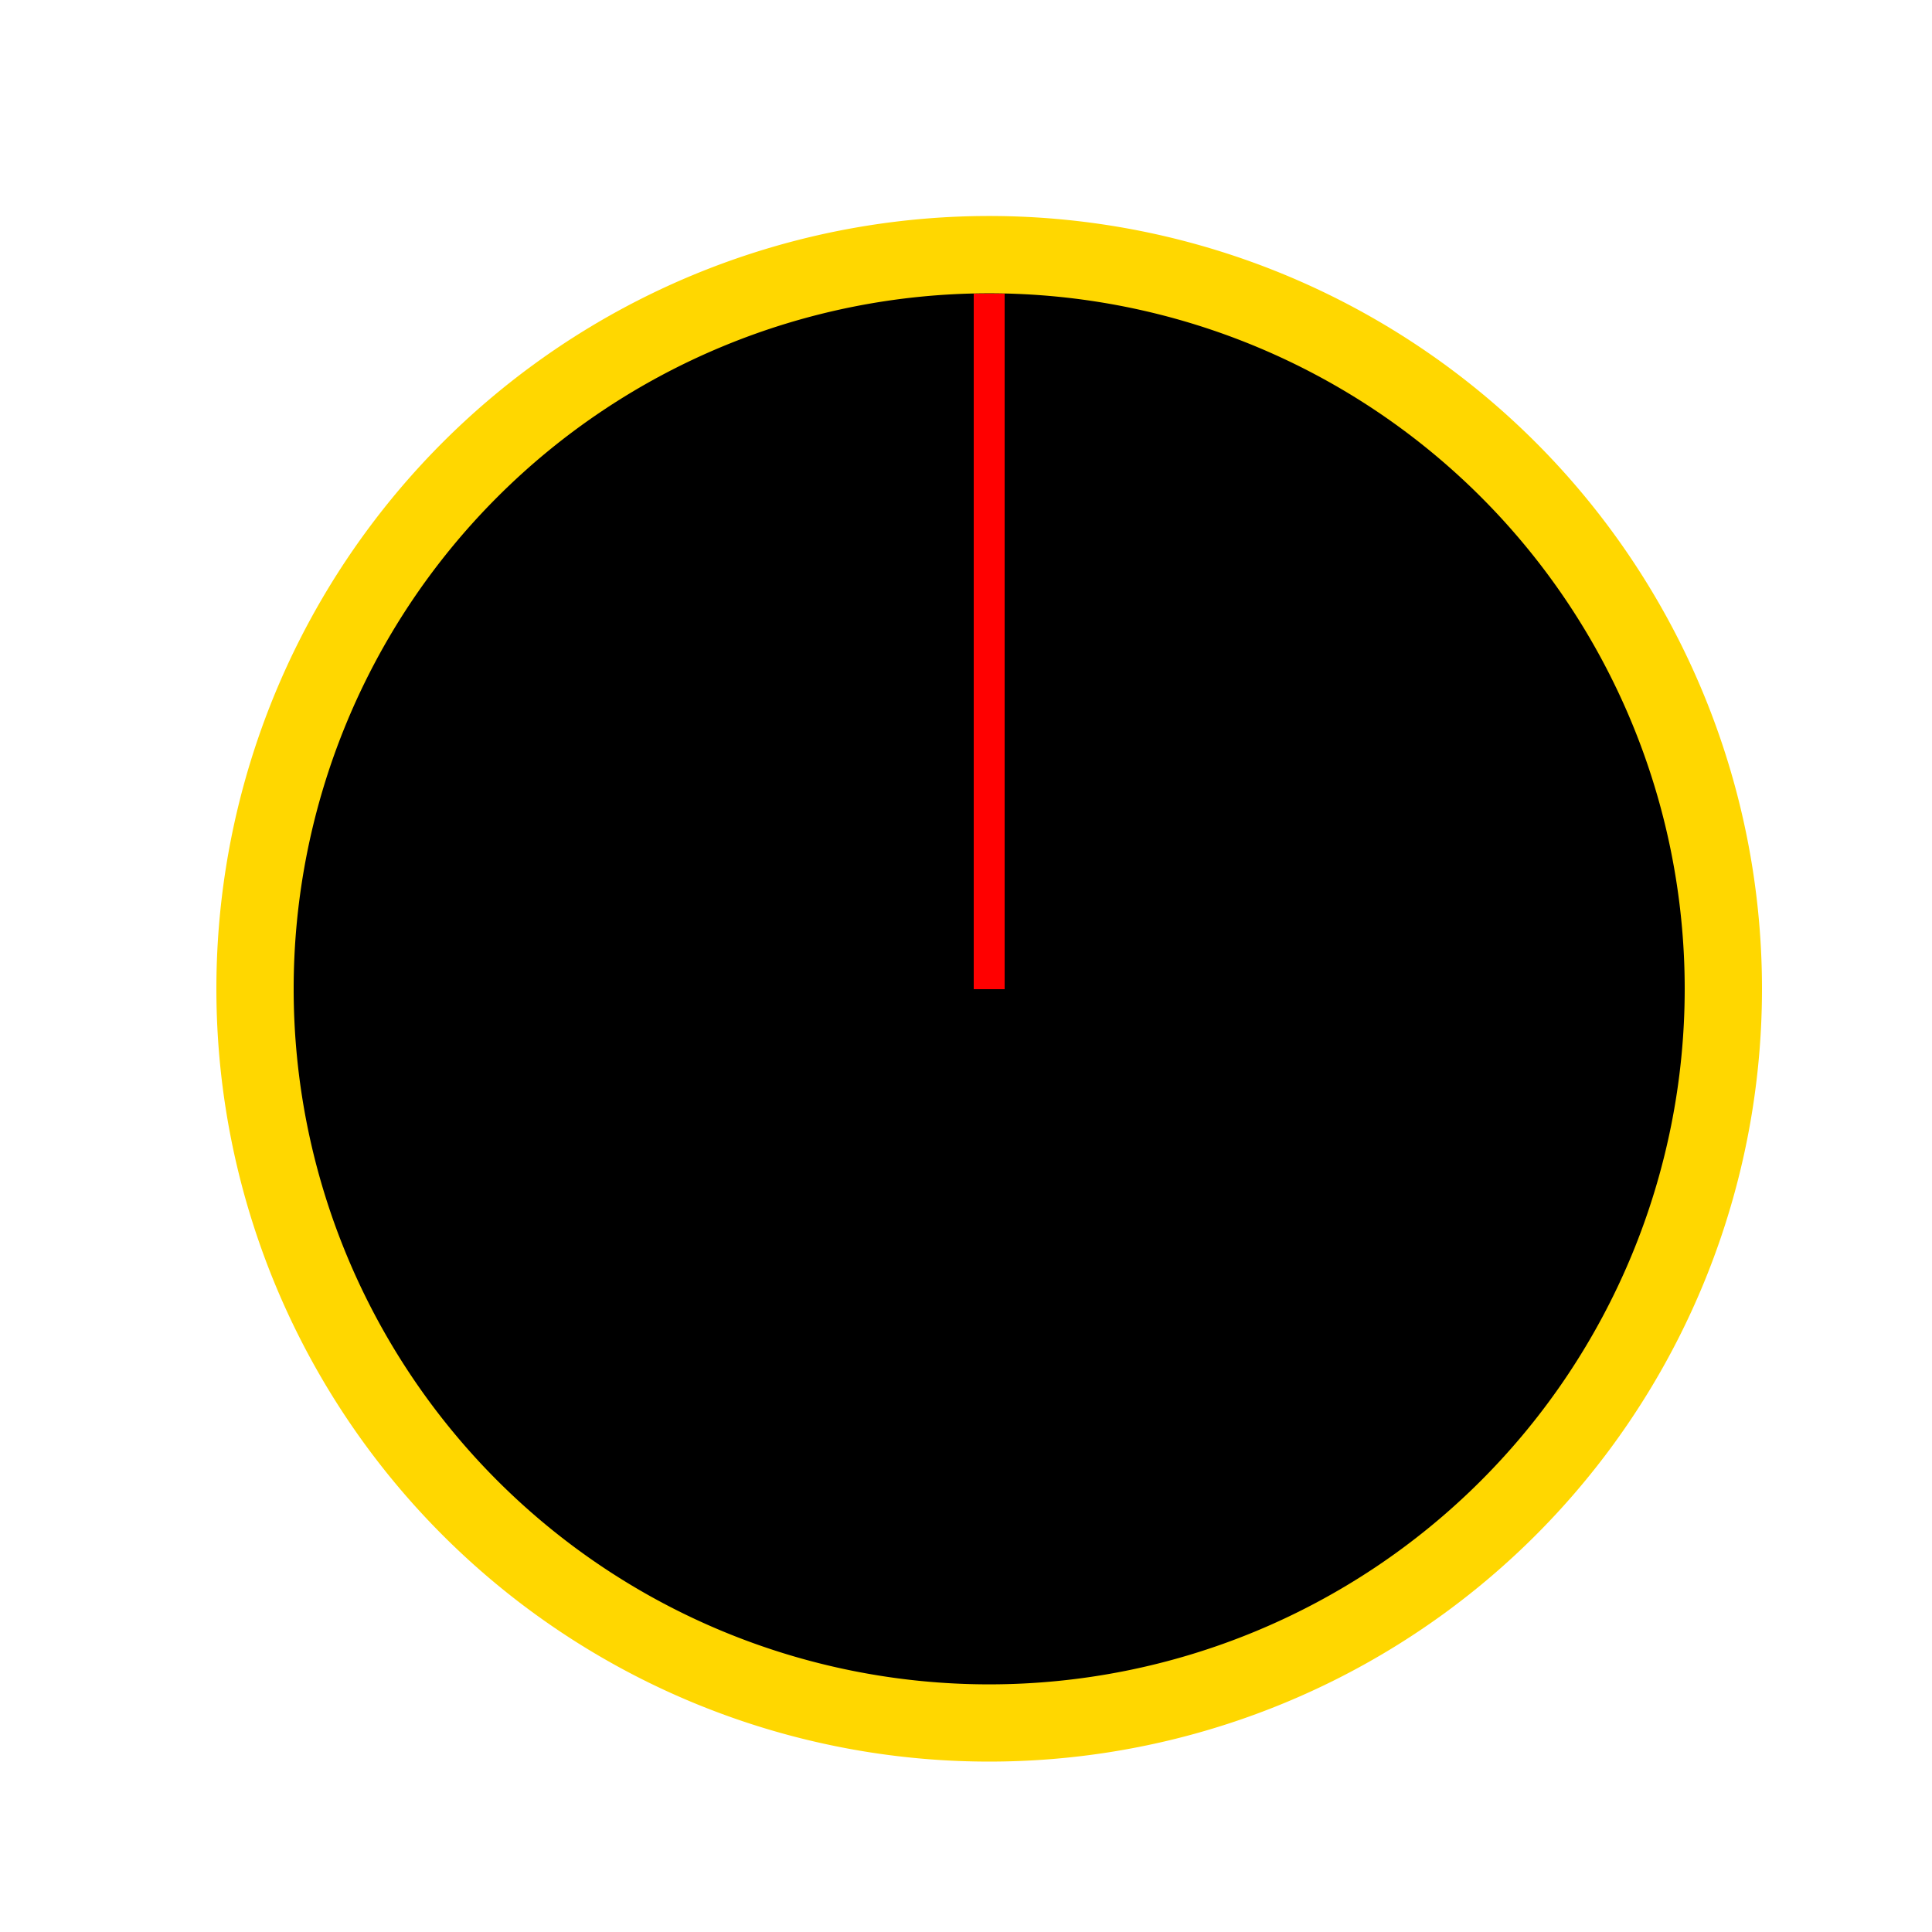
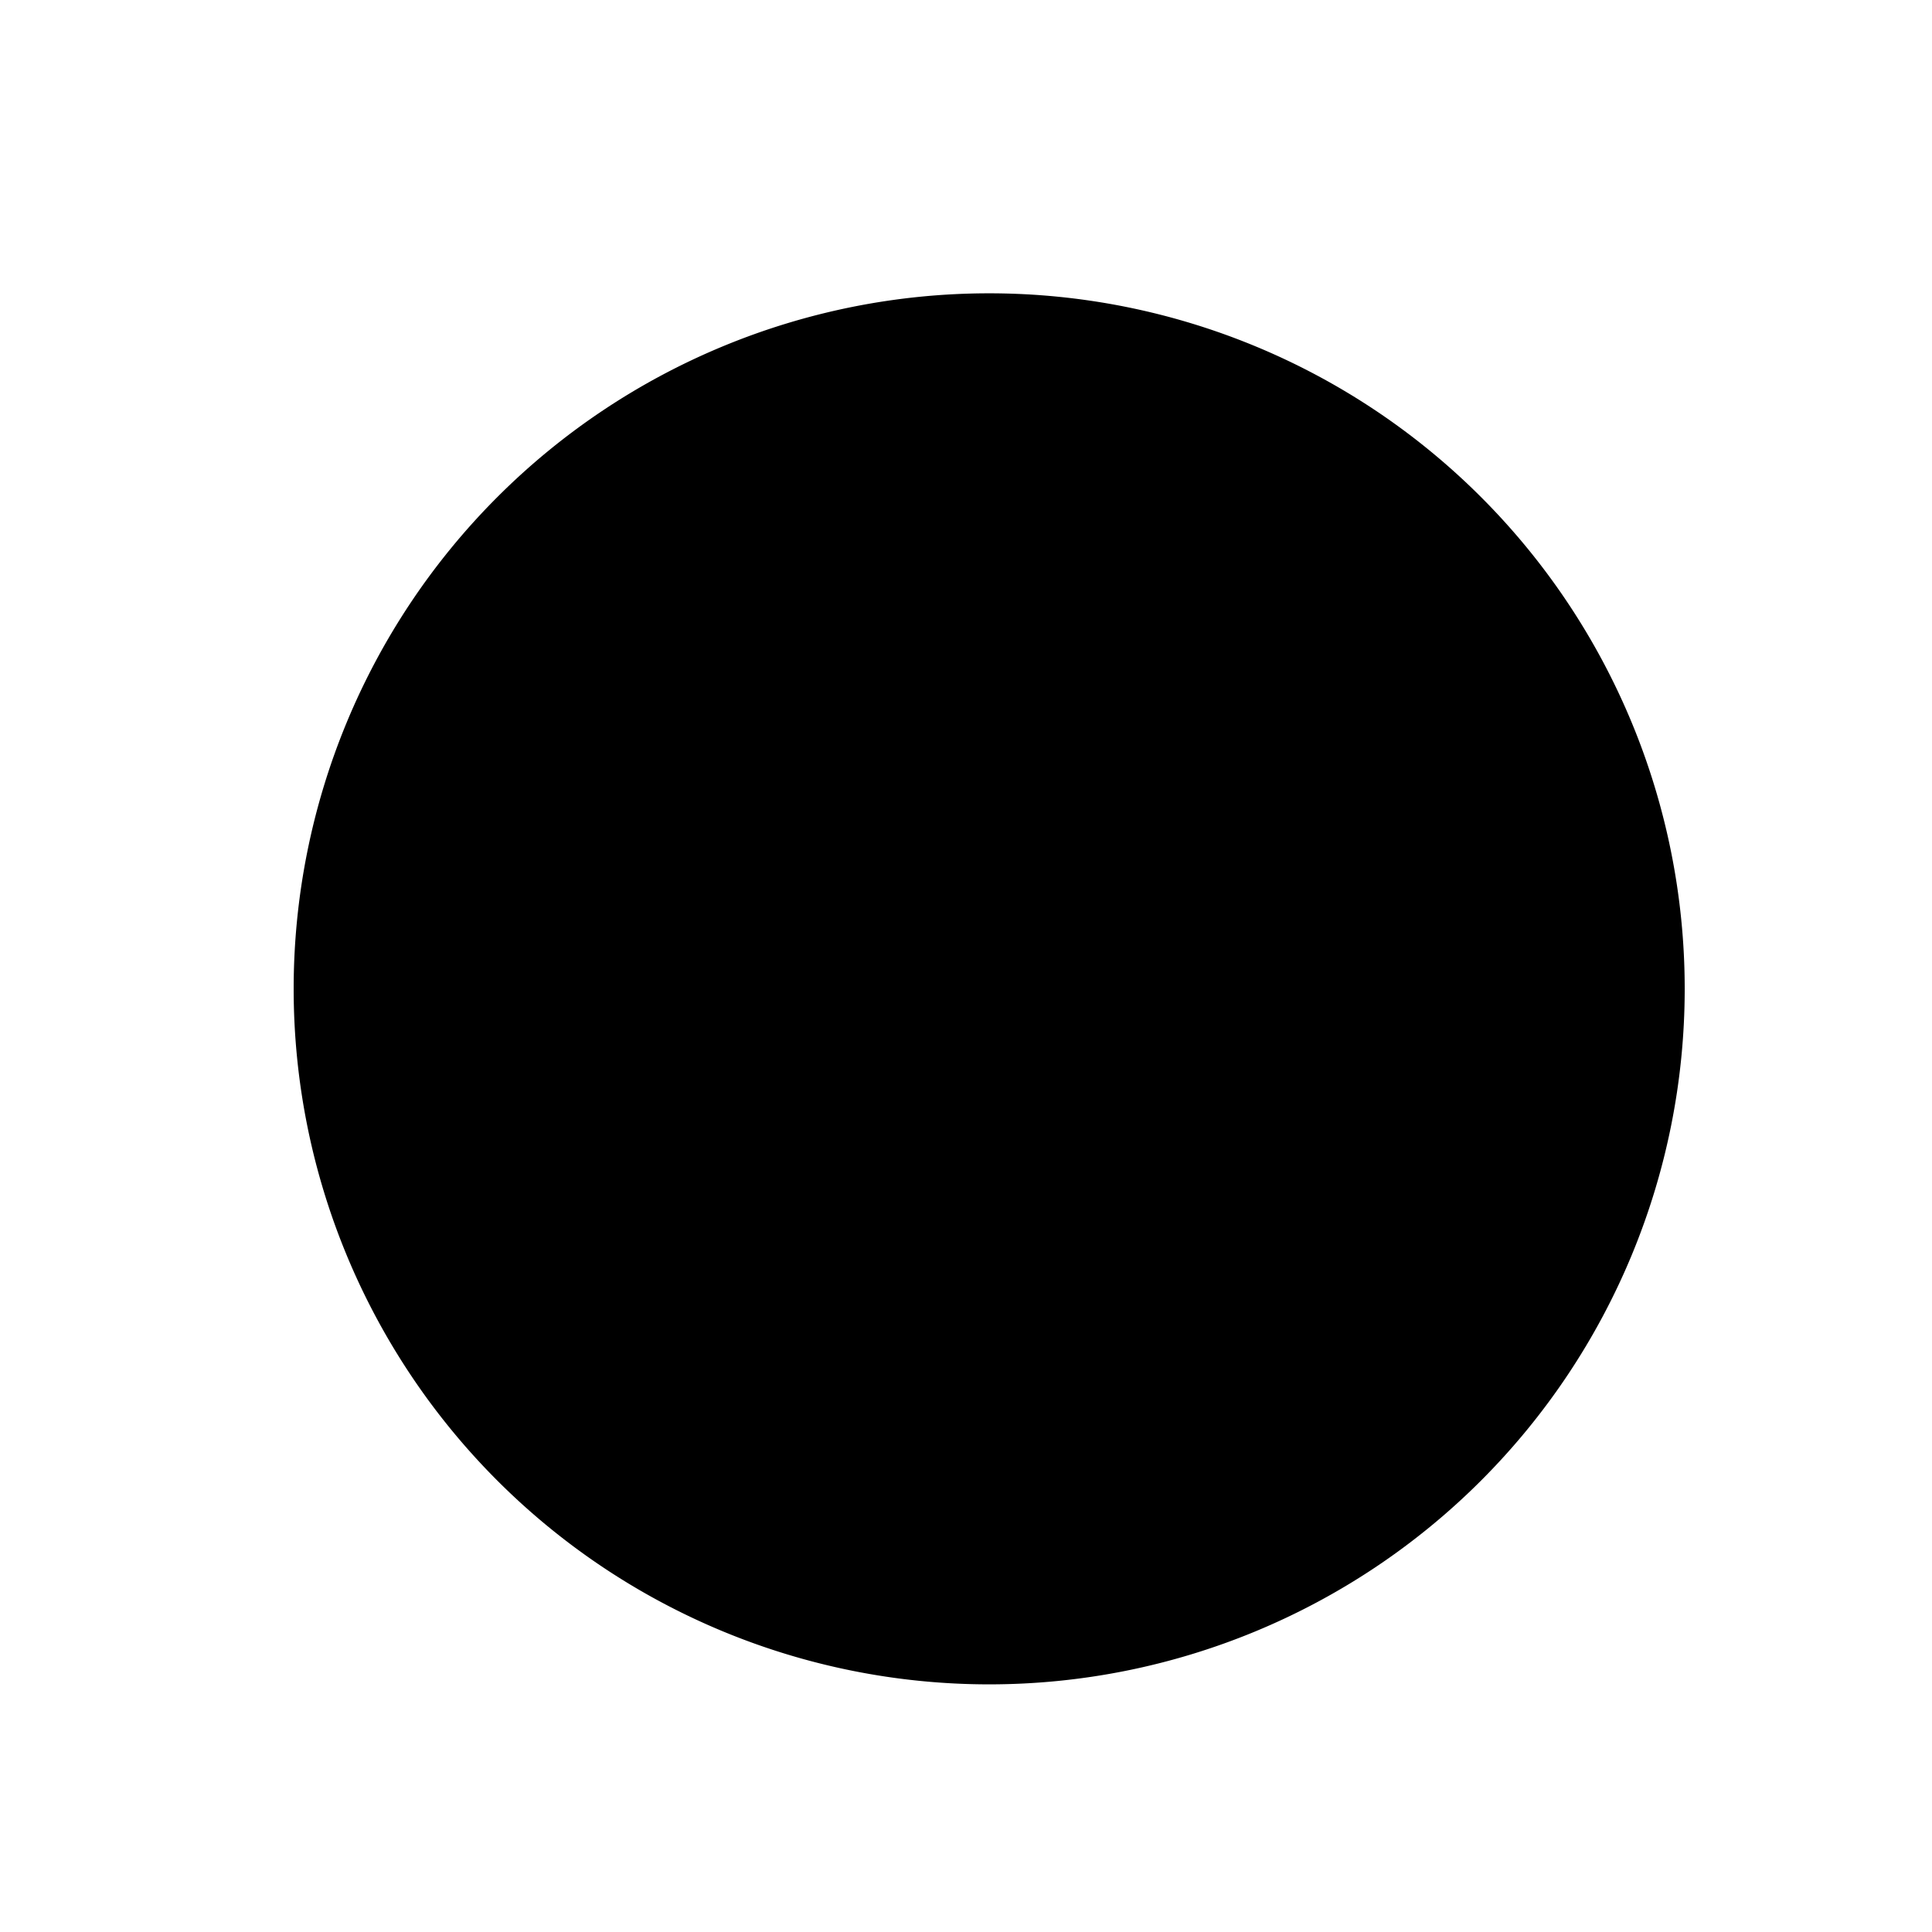
<svg xmlns="http://www.w3.org/2000/svg" width="500" height="500">
  <defs />
  <g>
    <rect fill="#FFFFFF" stroke="none" x="0" y="0" width="512" height="512" />
-     <path fill="#FFD700" stroke="none" paint-order="stroke fill markers" d=" M 456 256 A 200 200 0 1 1 456 255.8" />
    <path fill="#FF4500" stroke="none" paint-order="stroke fill markers" d=" M 210 256 A 40 40 0 1 1 210 255.96" />
    <path fill="#4169E1" stroke="none" paint-order="stroke fill markers" d=" M 296 170 A 40 40 0 1 1 296 169.96" />
    <path fill="#32CD32" stroke="none" paint-order="stroke fill markers" d=" M 382 256 A 40 40 0 1 1 382 255.96" />
-     <path fill="#FF69B4" stroke="none" paint-order="stroke fill markers" d=" M 296 342 A 40 40 0 1 1 296 341.96" />
    <path fill="#000000" stroke="none" paint-order="stroke fill markers" d=" M 436 256 A 180 180 0 1 1 436 255.82" />
-     <path fill="none" stroke="#FF0000" paint-order="fill stroke markers" d=" M 256 256 L 256 76" stroke-miterlimit="10" stroke-width="8" stroke-dasharray="" />
  </g>
</svg>